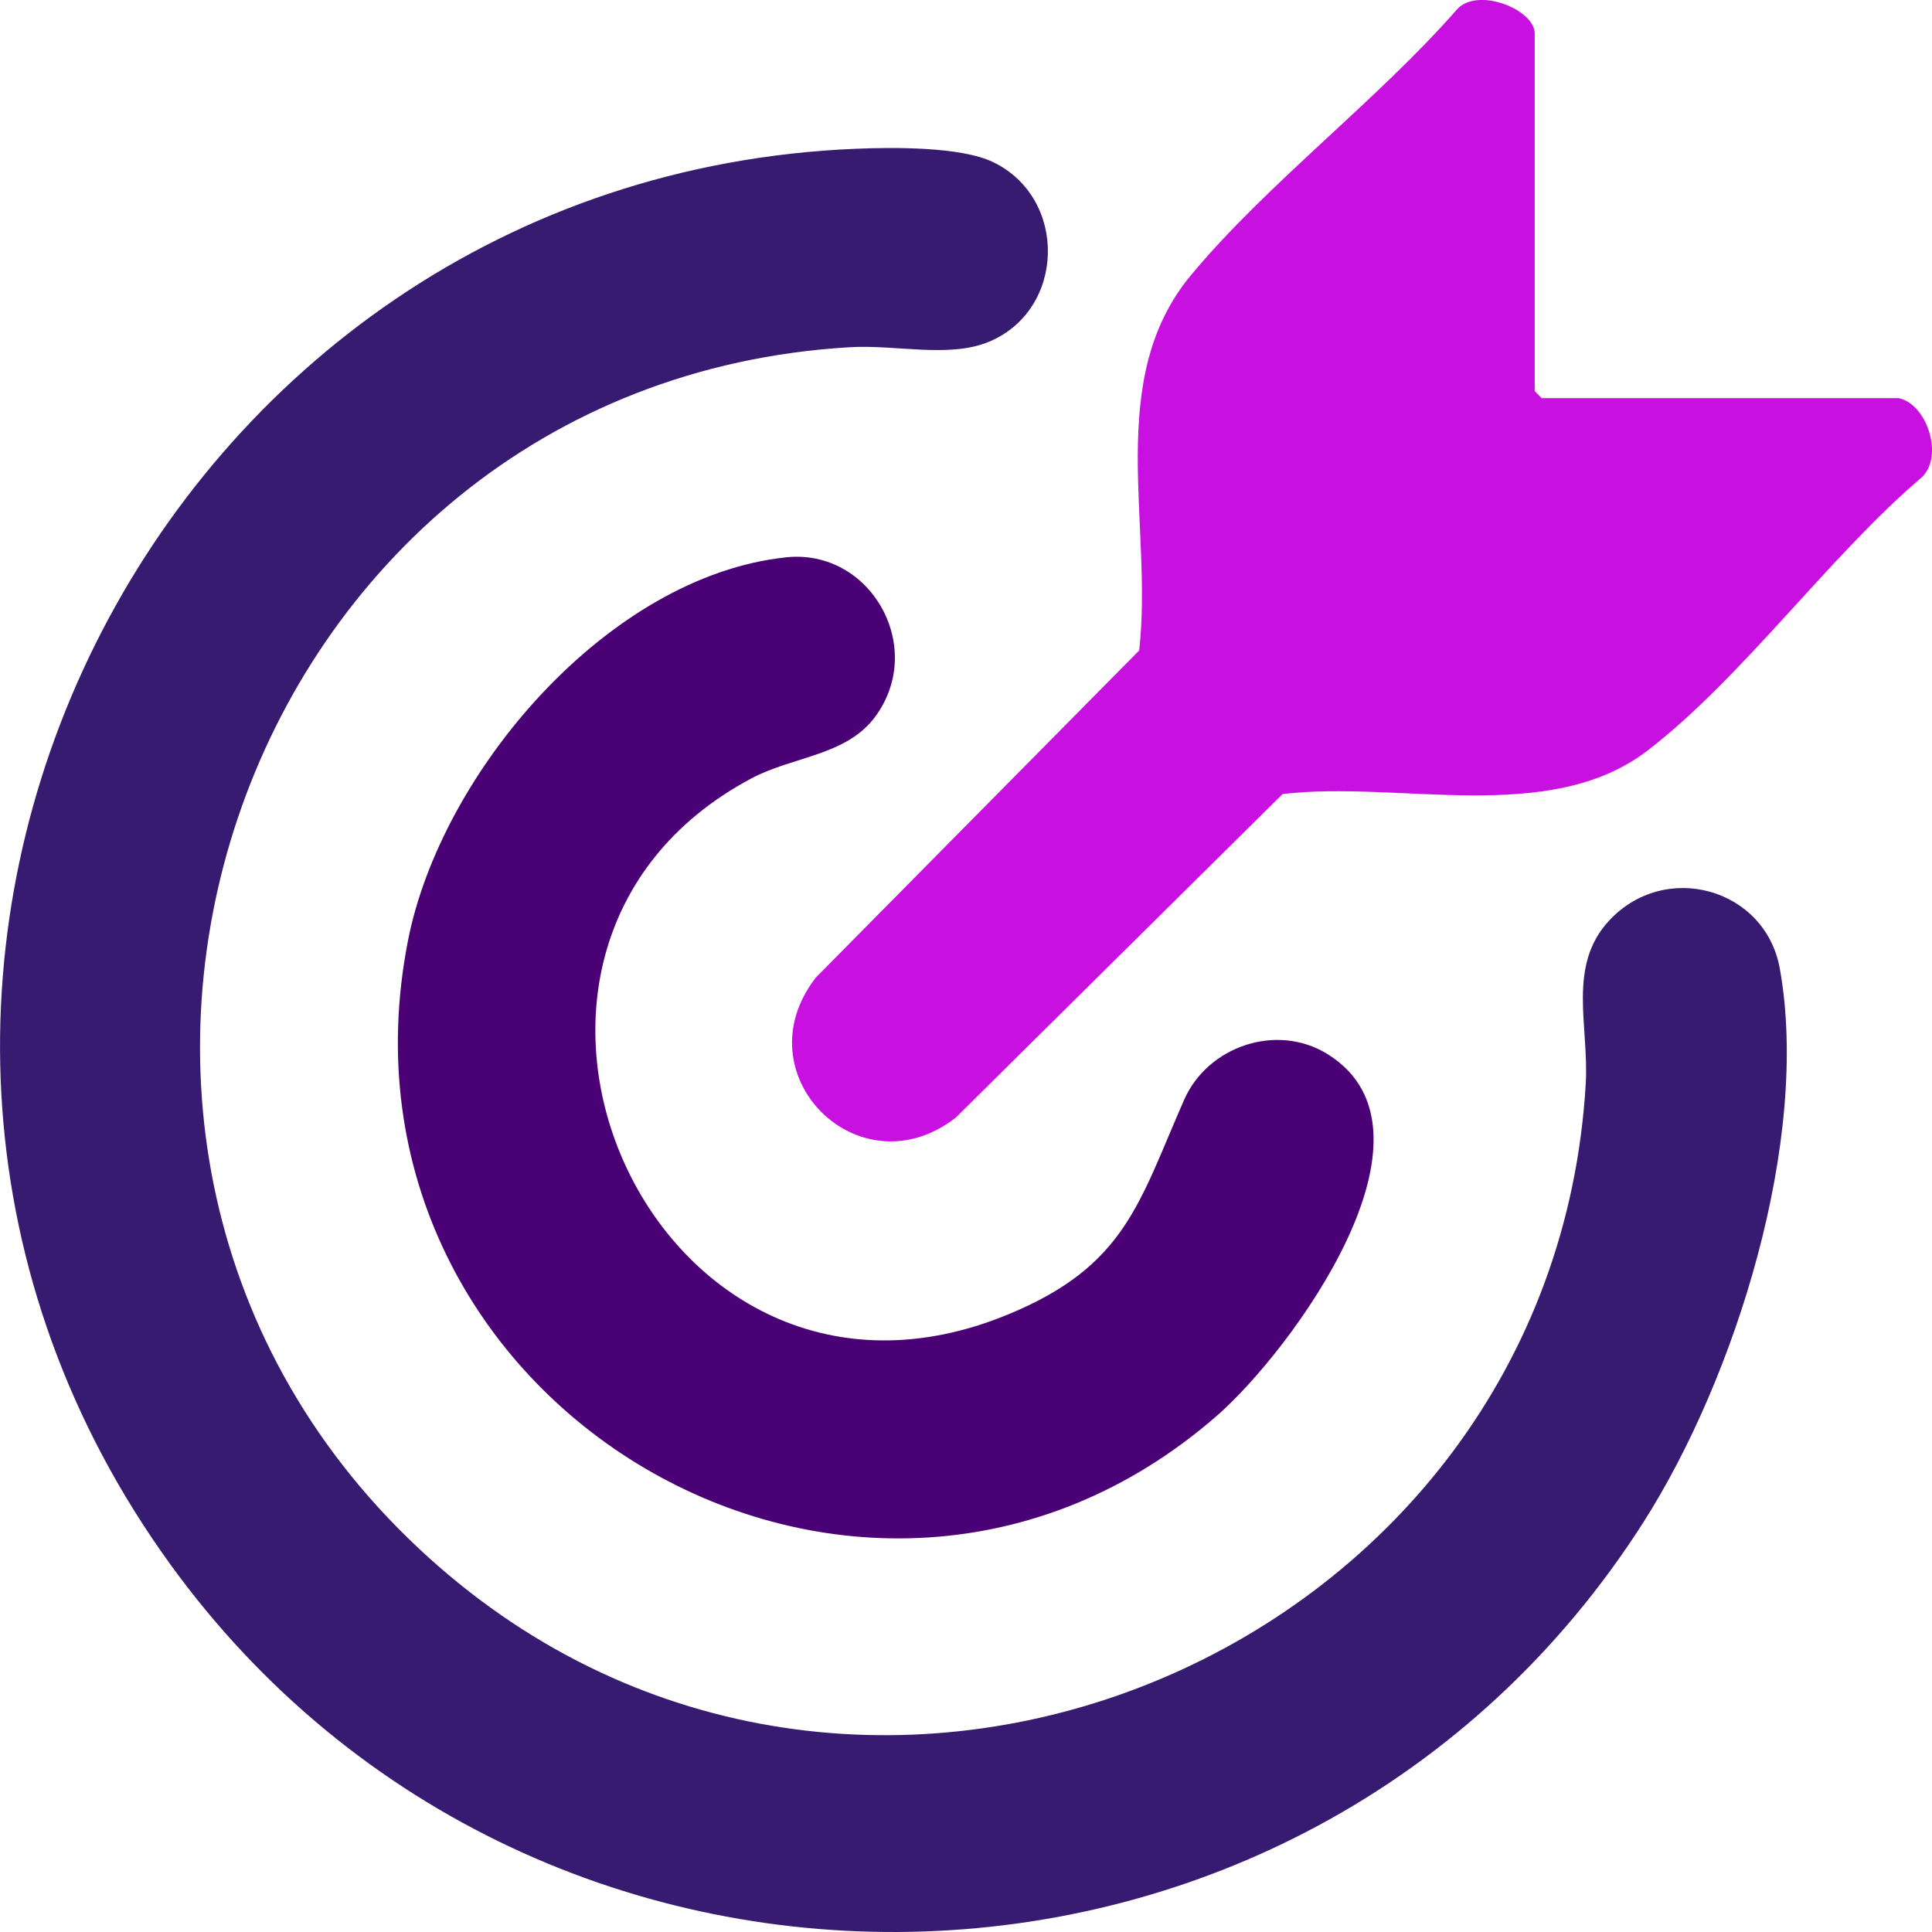
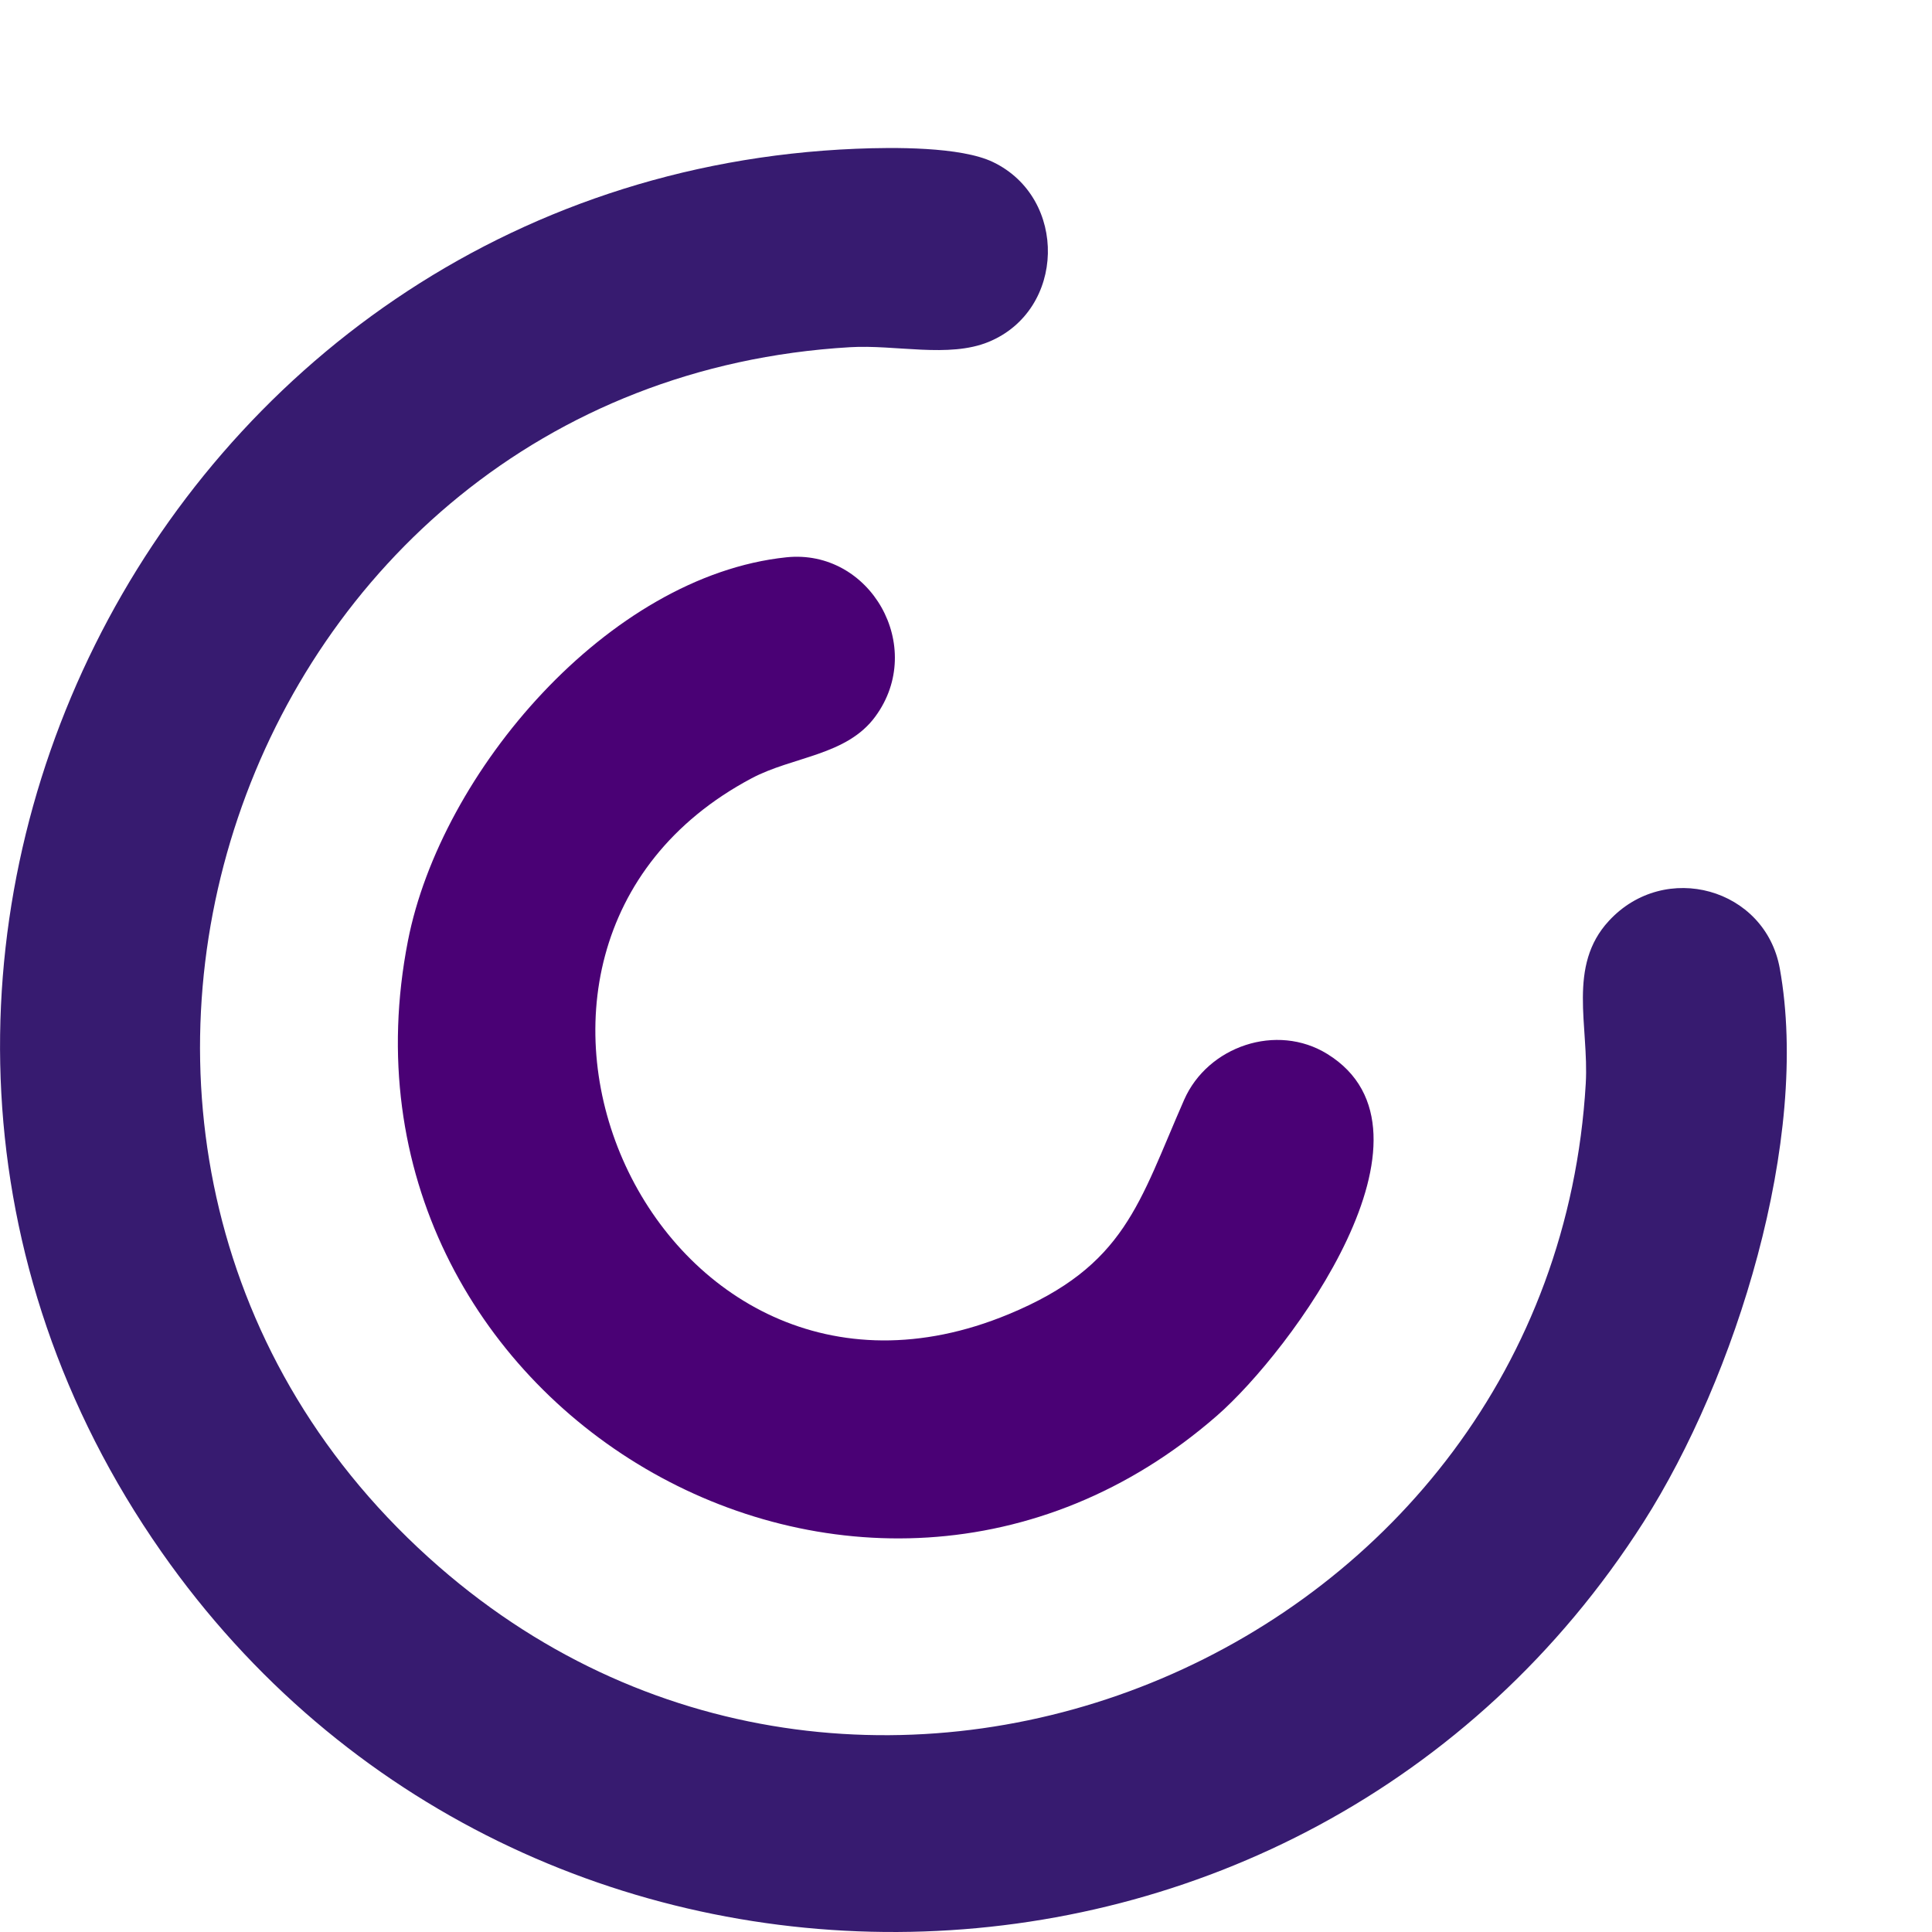
<svg xmlns="http://www.w3.org/2000/svg" width="28" height="28" viewBox="0 0 28 28" fill="none">
  <g clip-path="url(#clip0_215_496)">
    <path d="M12.404 2.156C12.937 2.134 13.922 2.123 14.392 2.349C15.479 2.872 15.445 4.495 14.328 4.955C13.749 5.193 12.977 4.992 12.318 5.032C3.384 5.556 -0.416 16.802 6.362 22.706C12.602 28.143 22.502 23.928 22.982 15.703C23.03 14.87 22.711 14 23.318 13.345C24.13 12.466 25.583 12.871 25.794 14.035C26.24 16.511 25.152 19.969 23.819 22.06C18.881 29.8 7.598 30.01 2.339 22.49C-3.51 14.128 2.27 2.573 12.404 2.156Z" fill="#371B70" />
-     <path d="M27.524 5.772C27.919 5.857 28.175 6.596 27.857 6.913C26.509 8.059 25.256 9.818 23.878 10.877C22.455 11.971 20.269 11.306 18.588 11.508L13.853 16.196C12.453 17.288 10.732 15.569 11.825 14.166L16.51 9.427C16.716 7.606 15.999 5.502 17.262 3.986C18.367 2.659 19.947 1.466 21.102 0.152C21.389 -0.206 22.242 0.133 22.242 0.485V5.669L22.343 5.77H27.524V5.772Z" fill="#C810E0" />
    <path d="M11.395 8.077C12.613 7.949 13.427 9.373 12.687 10.383C12.271 10.953 11.494 10.96 10.892 11.28C6.192 13.777 9.486 21.174 14.617 19.047C16.314 18.345 16.504 17.434 17.162 15.938C17.503 15.164 18.502 14.82 19.238 15.276C21.055 16.401 18.712 19.58 17.635 20.519C12.486 25.008 4.596 20.357 5.912 13.636C6.39 11.19 8.814 8.348 11.395 8.077Z" fill="#4A0175" />
  </g>
  <defs>
    <clipPath id="clip0_215_496">
      <rect width="28" height="28" fill="white" />
    </clipPath>
  </defs>
</svg>